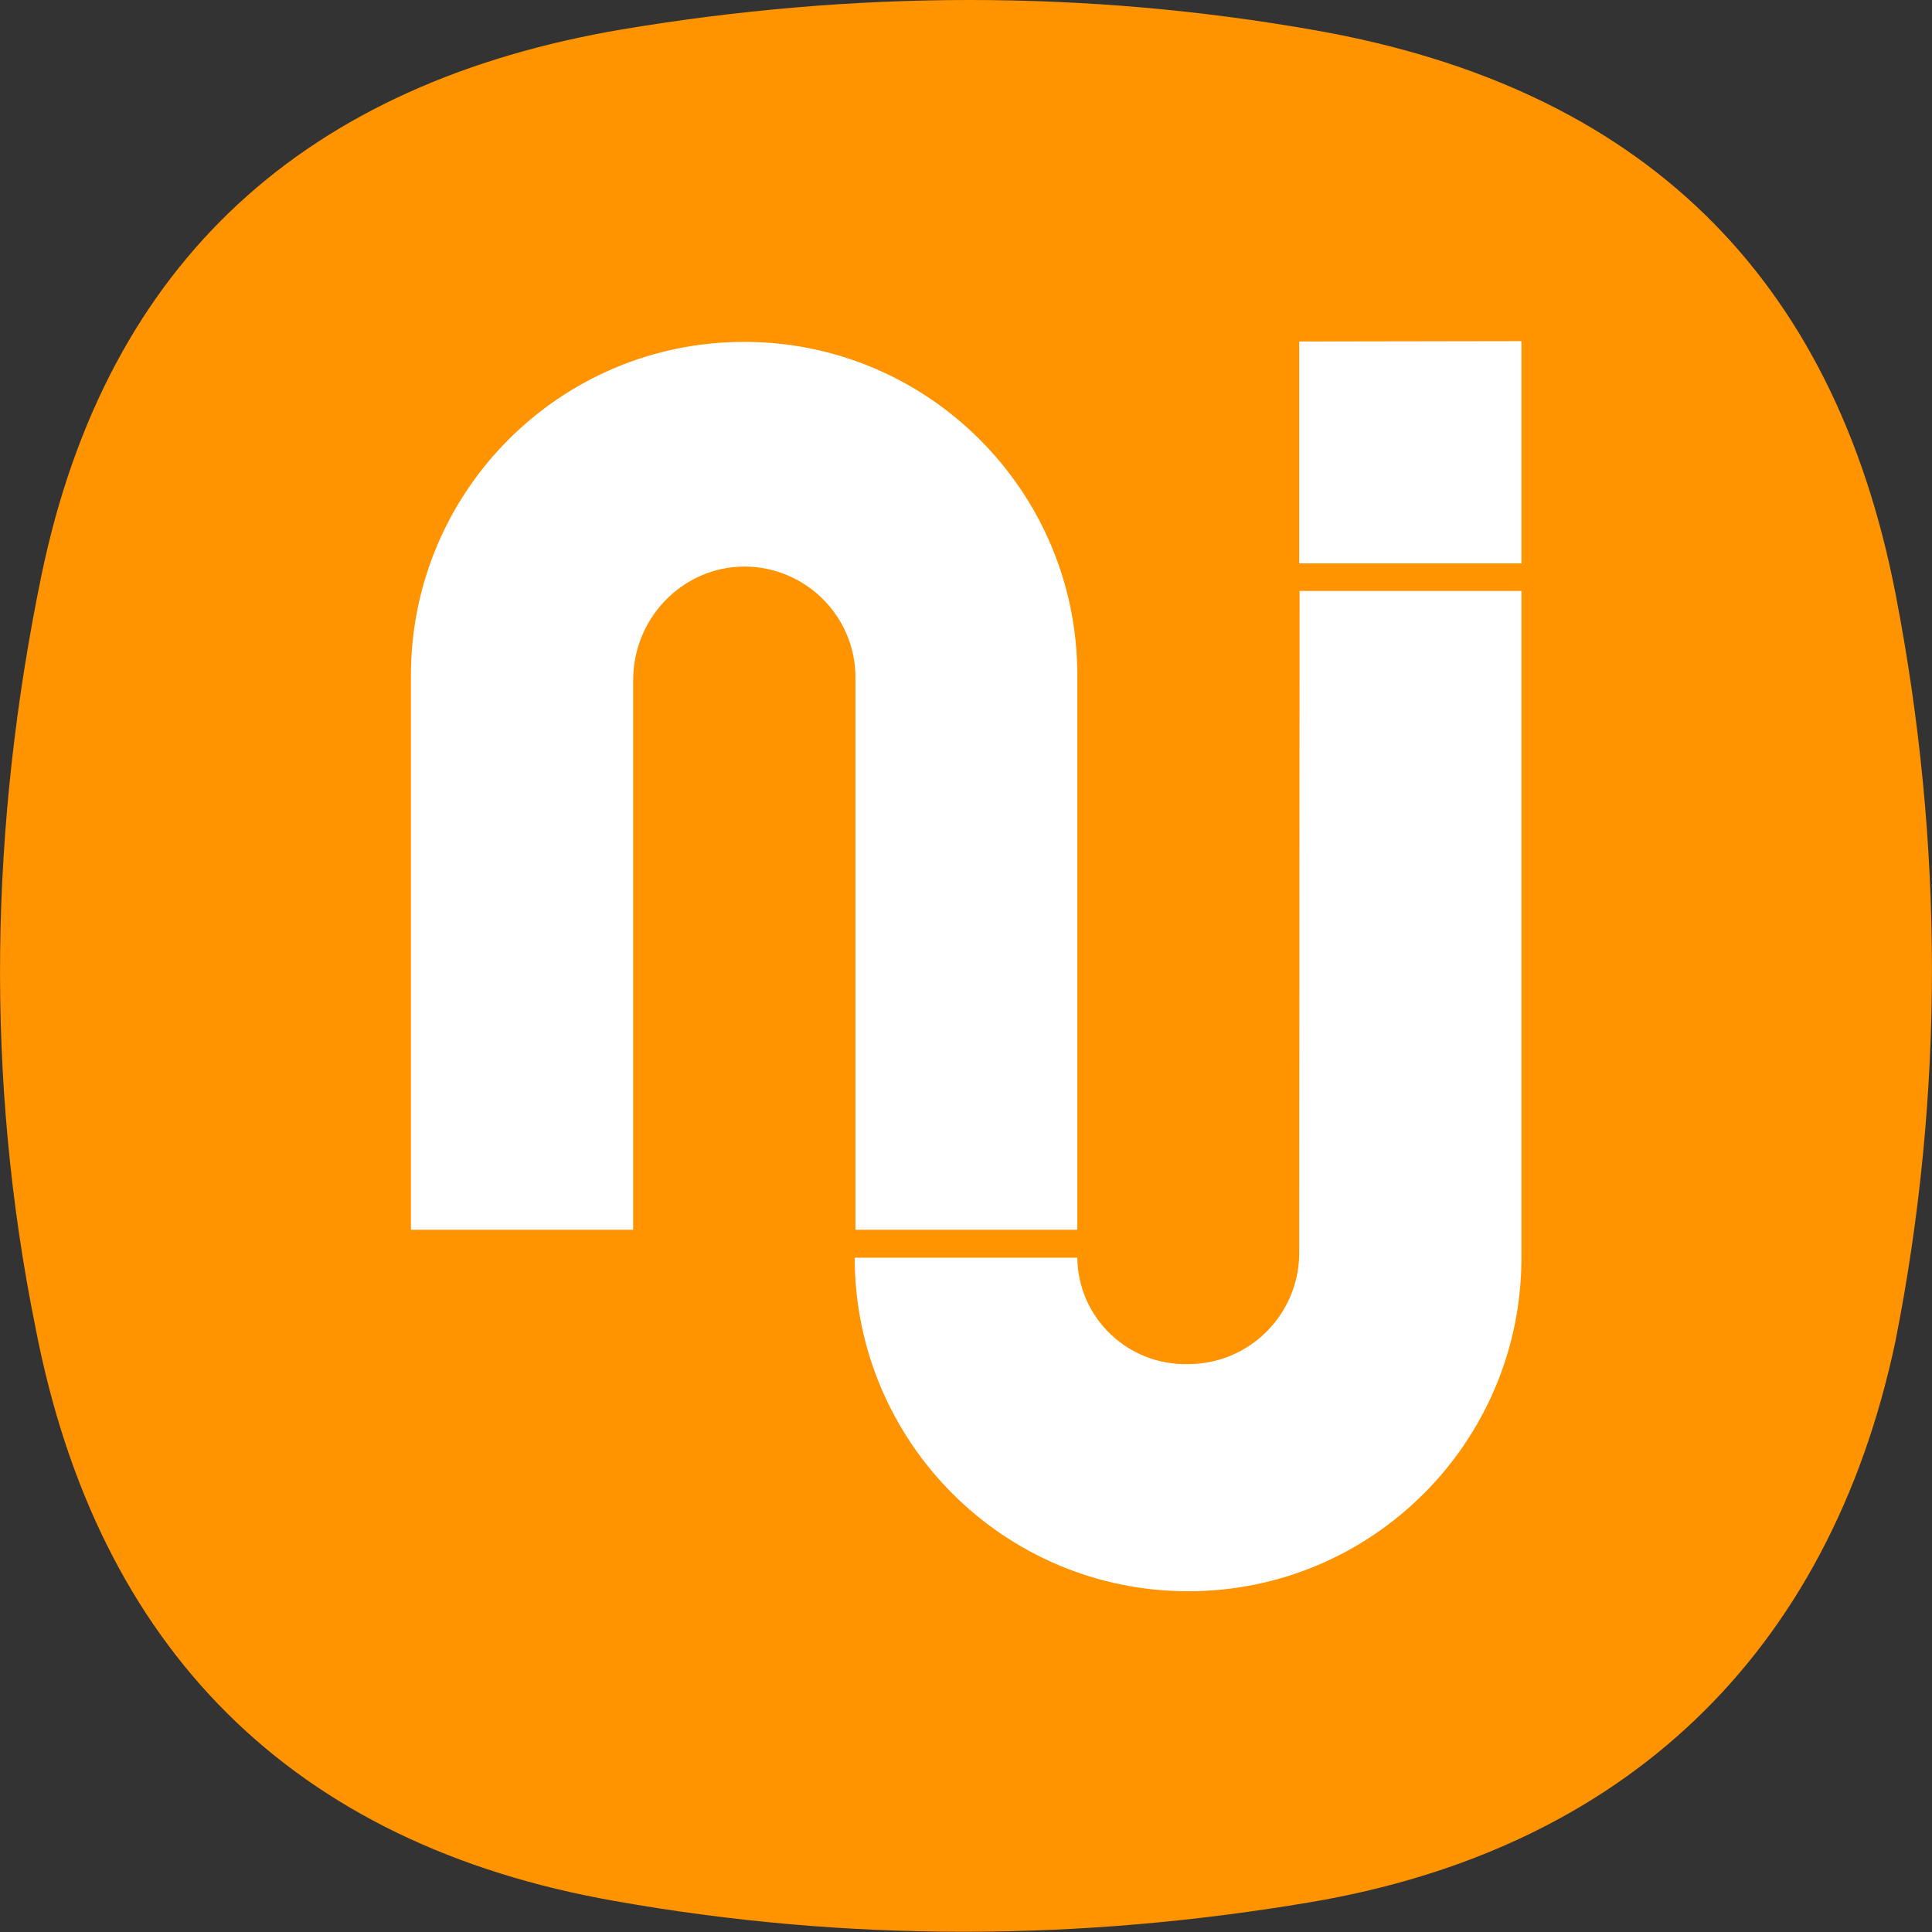
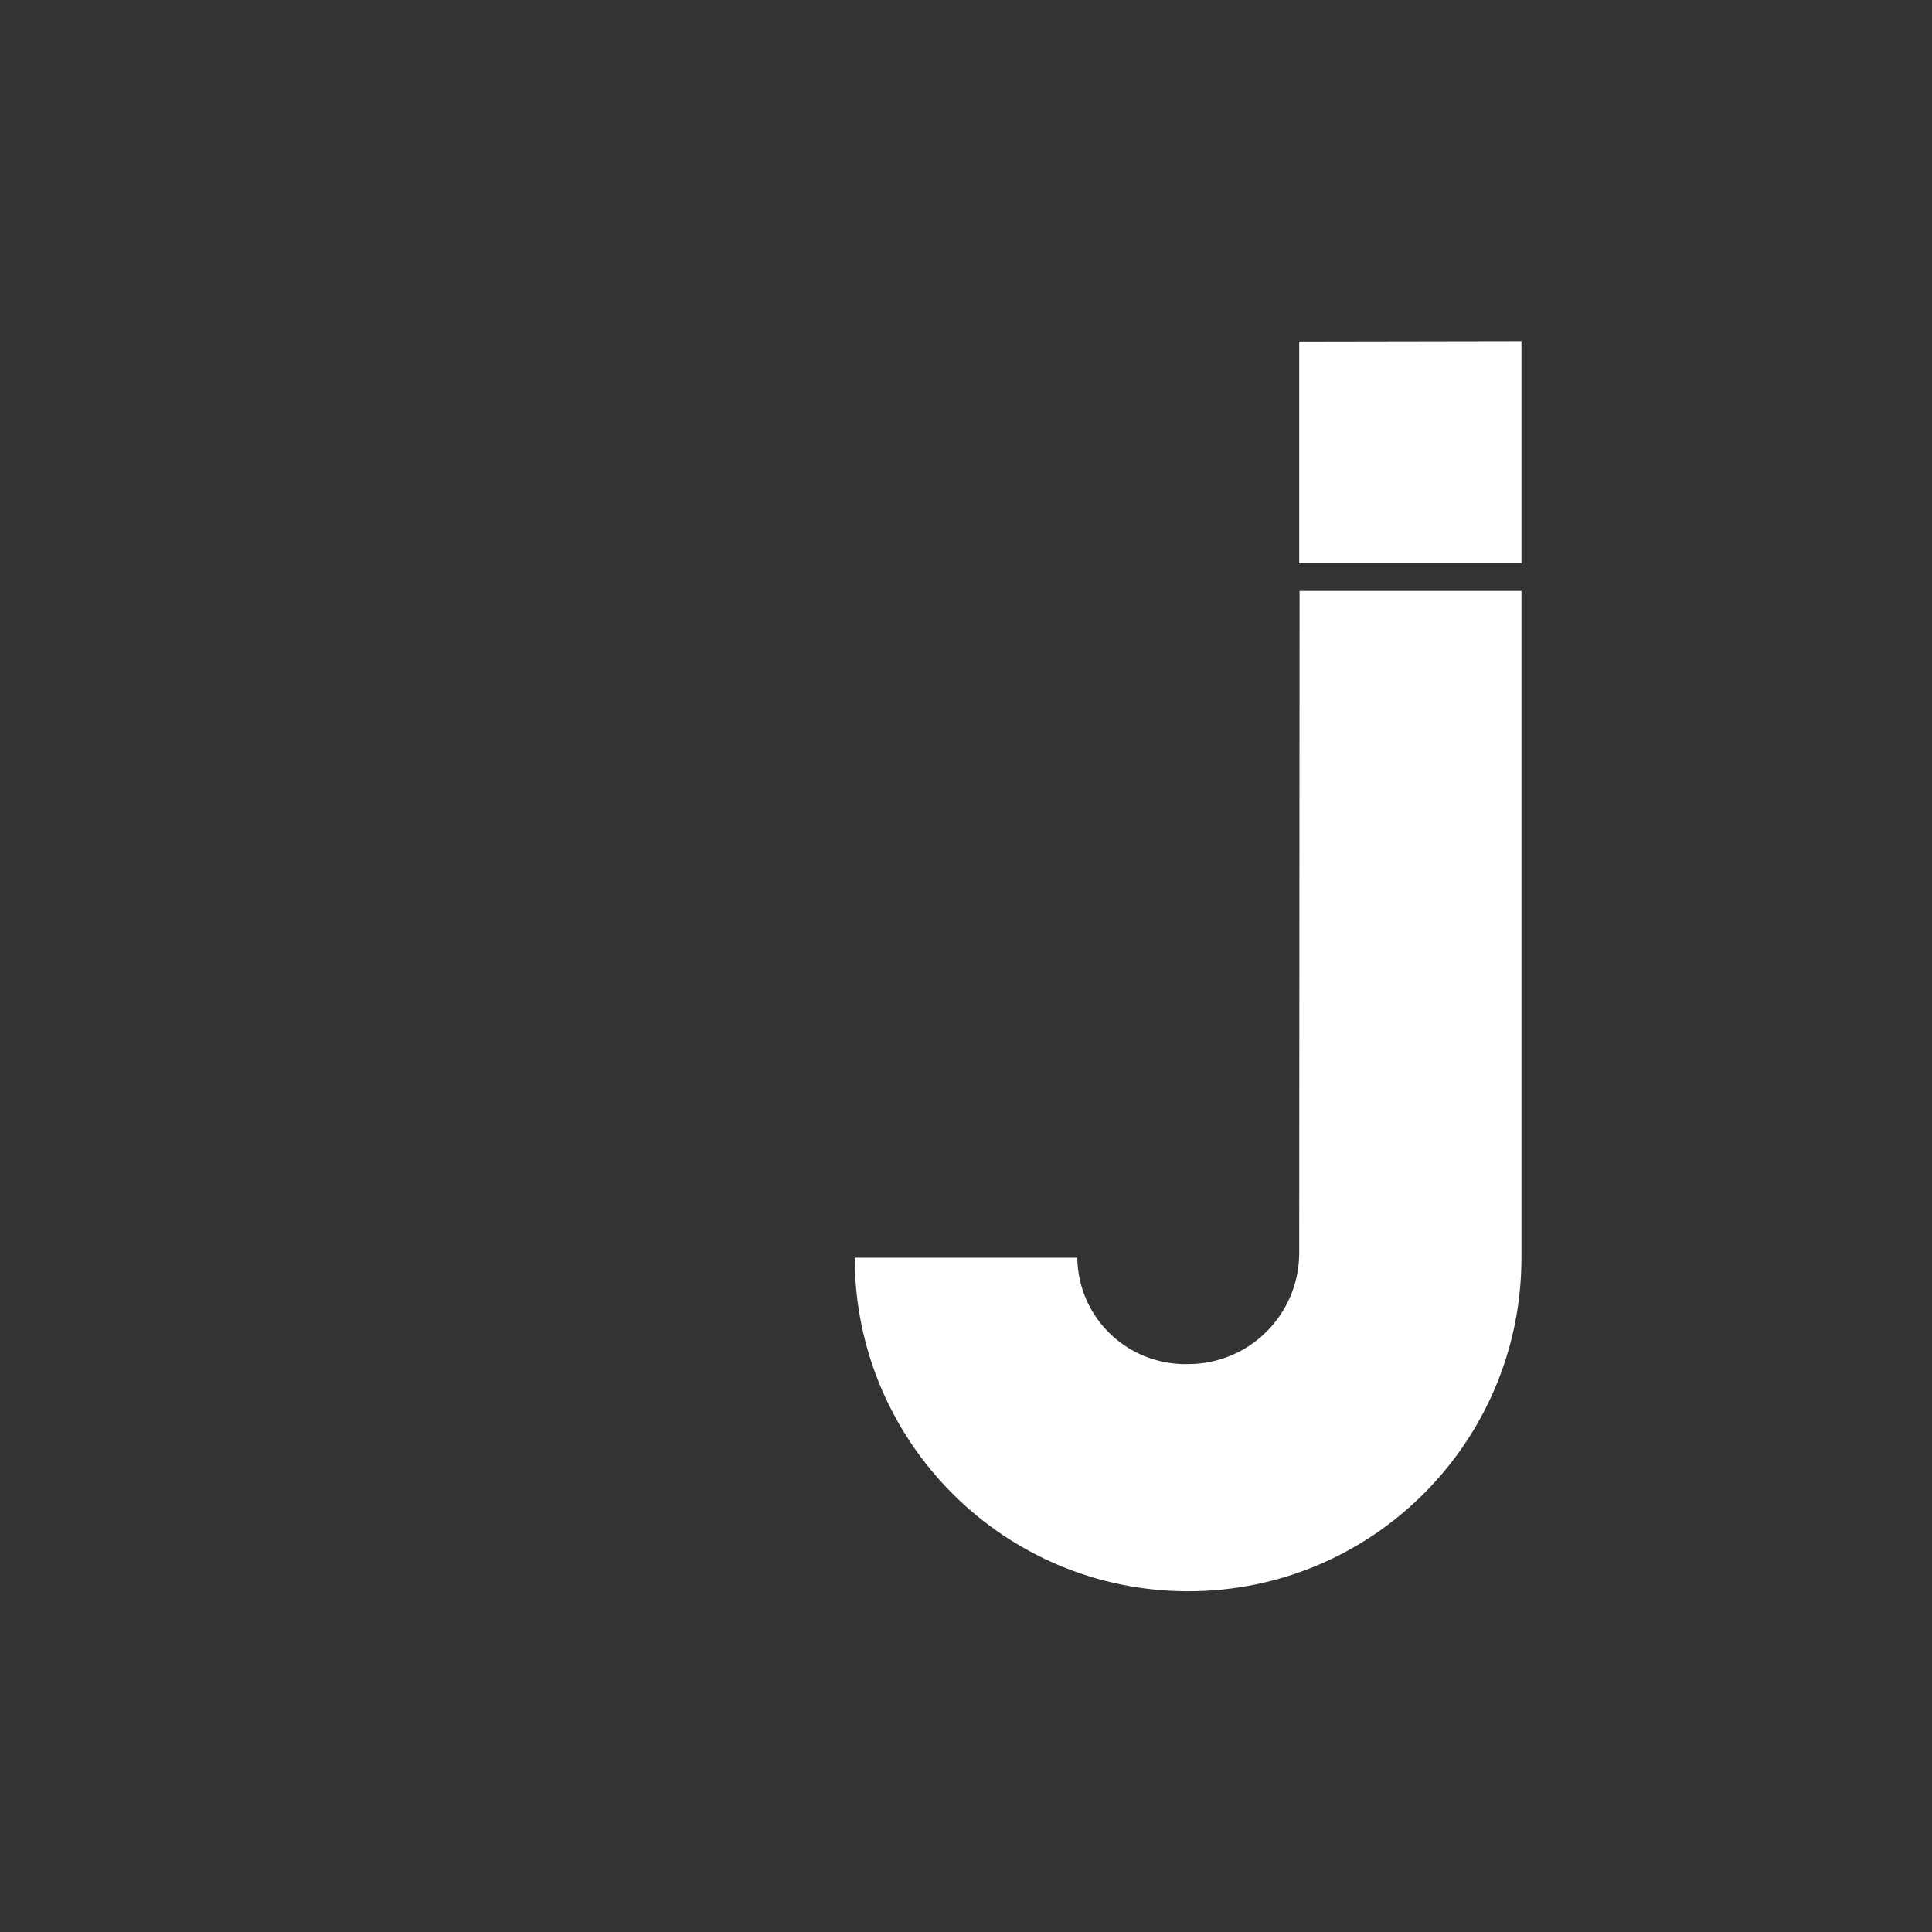
<svg xmlns="http://www.w3.org/2000/svg" version="1.1" id="favicon" x="0px" y="0px" viewBox="0 0 512 512" style="enable-background:new 0 0 512 512;" xml:space="preserve">
  <rect x="0" y="0" width="512" height="512" fill="#333333" stroke="none" />
  <style type="text/css">
	.st0{fill:#FF9300;}
	.st1{fill:#FFFFFF;}
</style>
  <g>
-     <path class="st0" d="M502.4,157.7C486,72.6,434.6,23.3,349,8.1C287.7-2.8,226.2-2.5,164.8,7.8C81.6,21.9,28.4,68.6,11,152.4l0,0   C-2.7,218.8-4,285.7,9.4,351.8c16.4,85.1,68,137,153.6,152c61.4,10.9,122.8,10.7,184.3,0.3c82.8-14,137.4-65.4,155-148.6   C515.3,289.9,515.1,223.4,502.4,157.7z" />
-   </g>
+     </g>
  <g>
    <g>
-       <path class="st1" d="M226.7,325.9h58.7c0.1,0,0.1-0.1,0.1-0.1V183.1c0-1.4,0-2.8,0-4.2c0-48.7-39.5-88.3-88.3-88.3    c-48.8,0-88.3,39.6-88.3,88.4v0.6v146.2c0,0.1,0.1,0.1,0.1,0.1h58.7c0.1,0,0.1-0.1,0.1-0.1V180.2c0-17.1,14.2-31,31.2-30    c15.4,0.9,27.7,13.7,27.7,29.3L226.7,325.9C226.6,325.9,226.6,325.9,226.7,325.9z" />
-     </g>
+       </g>
    <g>
      <path class="st1" d="M344.3,332.4c-0.2,16.1-13.3,29.1-29.4,29.1c-15.9,0.4-29.1-12.1-29.4-28c0-0.1,0-0.1,0-0.2h-58.8l-0.2,0.1    c0.1,48.8,39.6,88.3,88.4,88.3s88.3-39.6,88.3-88.4v-0.7V156.7c0-0.1-0.1-0.1-0.1-0.1h-58.6c-0.1,0-0.1,0.1-0.1,0.1L344.3,332.4    L344.3,332.4z" />
    </g>
    <g>
      <path class="st1" d="M344.3,90.5v58.7c0,0.1,0.1,0.1,0.1,0.1h58.7c0.1,0,0.1-0.1,0.1-0.1V90.5c0-0.1-0.1-0.1-0.1-0.1L344.3,90.5    C344.4,90.5,344.3,90.5,344.3,90.5z" />
    </g>
  </g>
</svg>